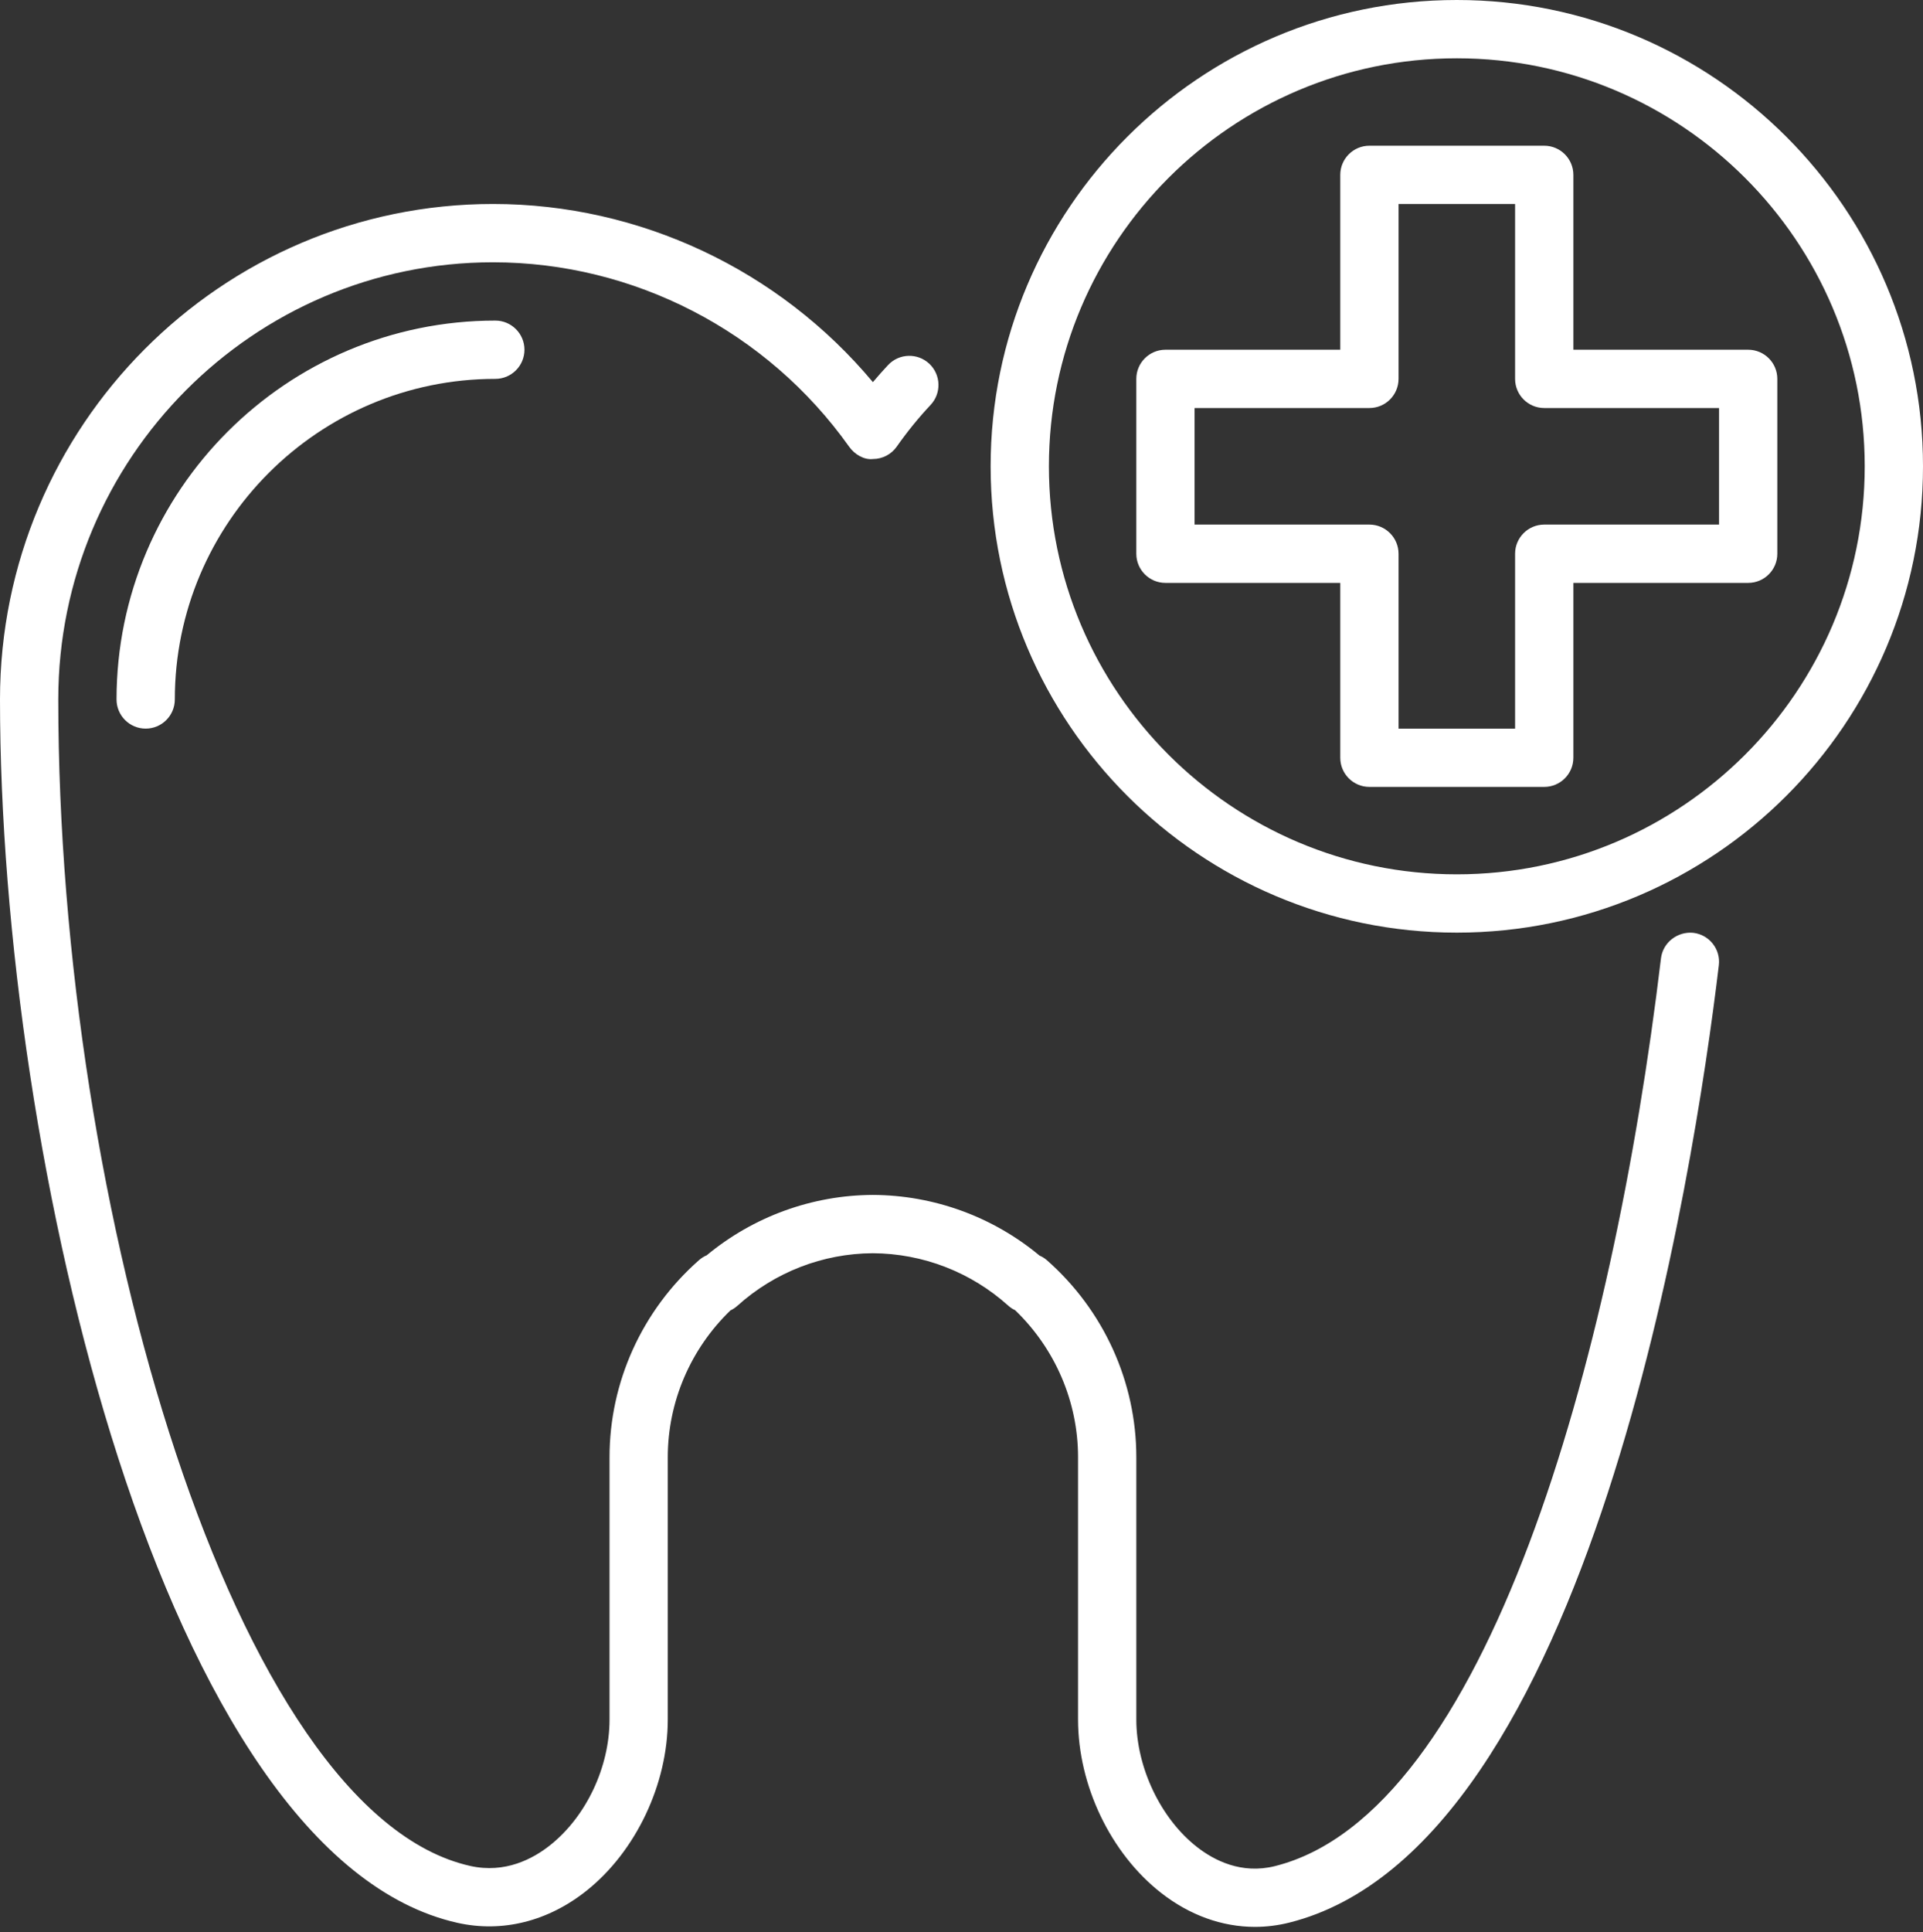
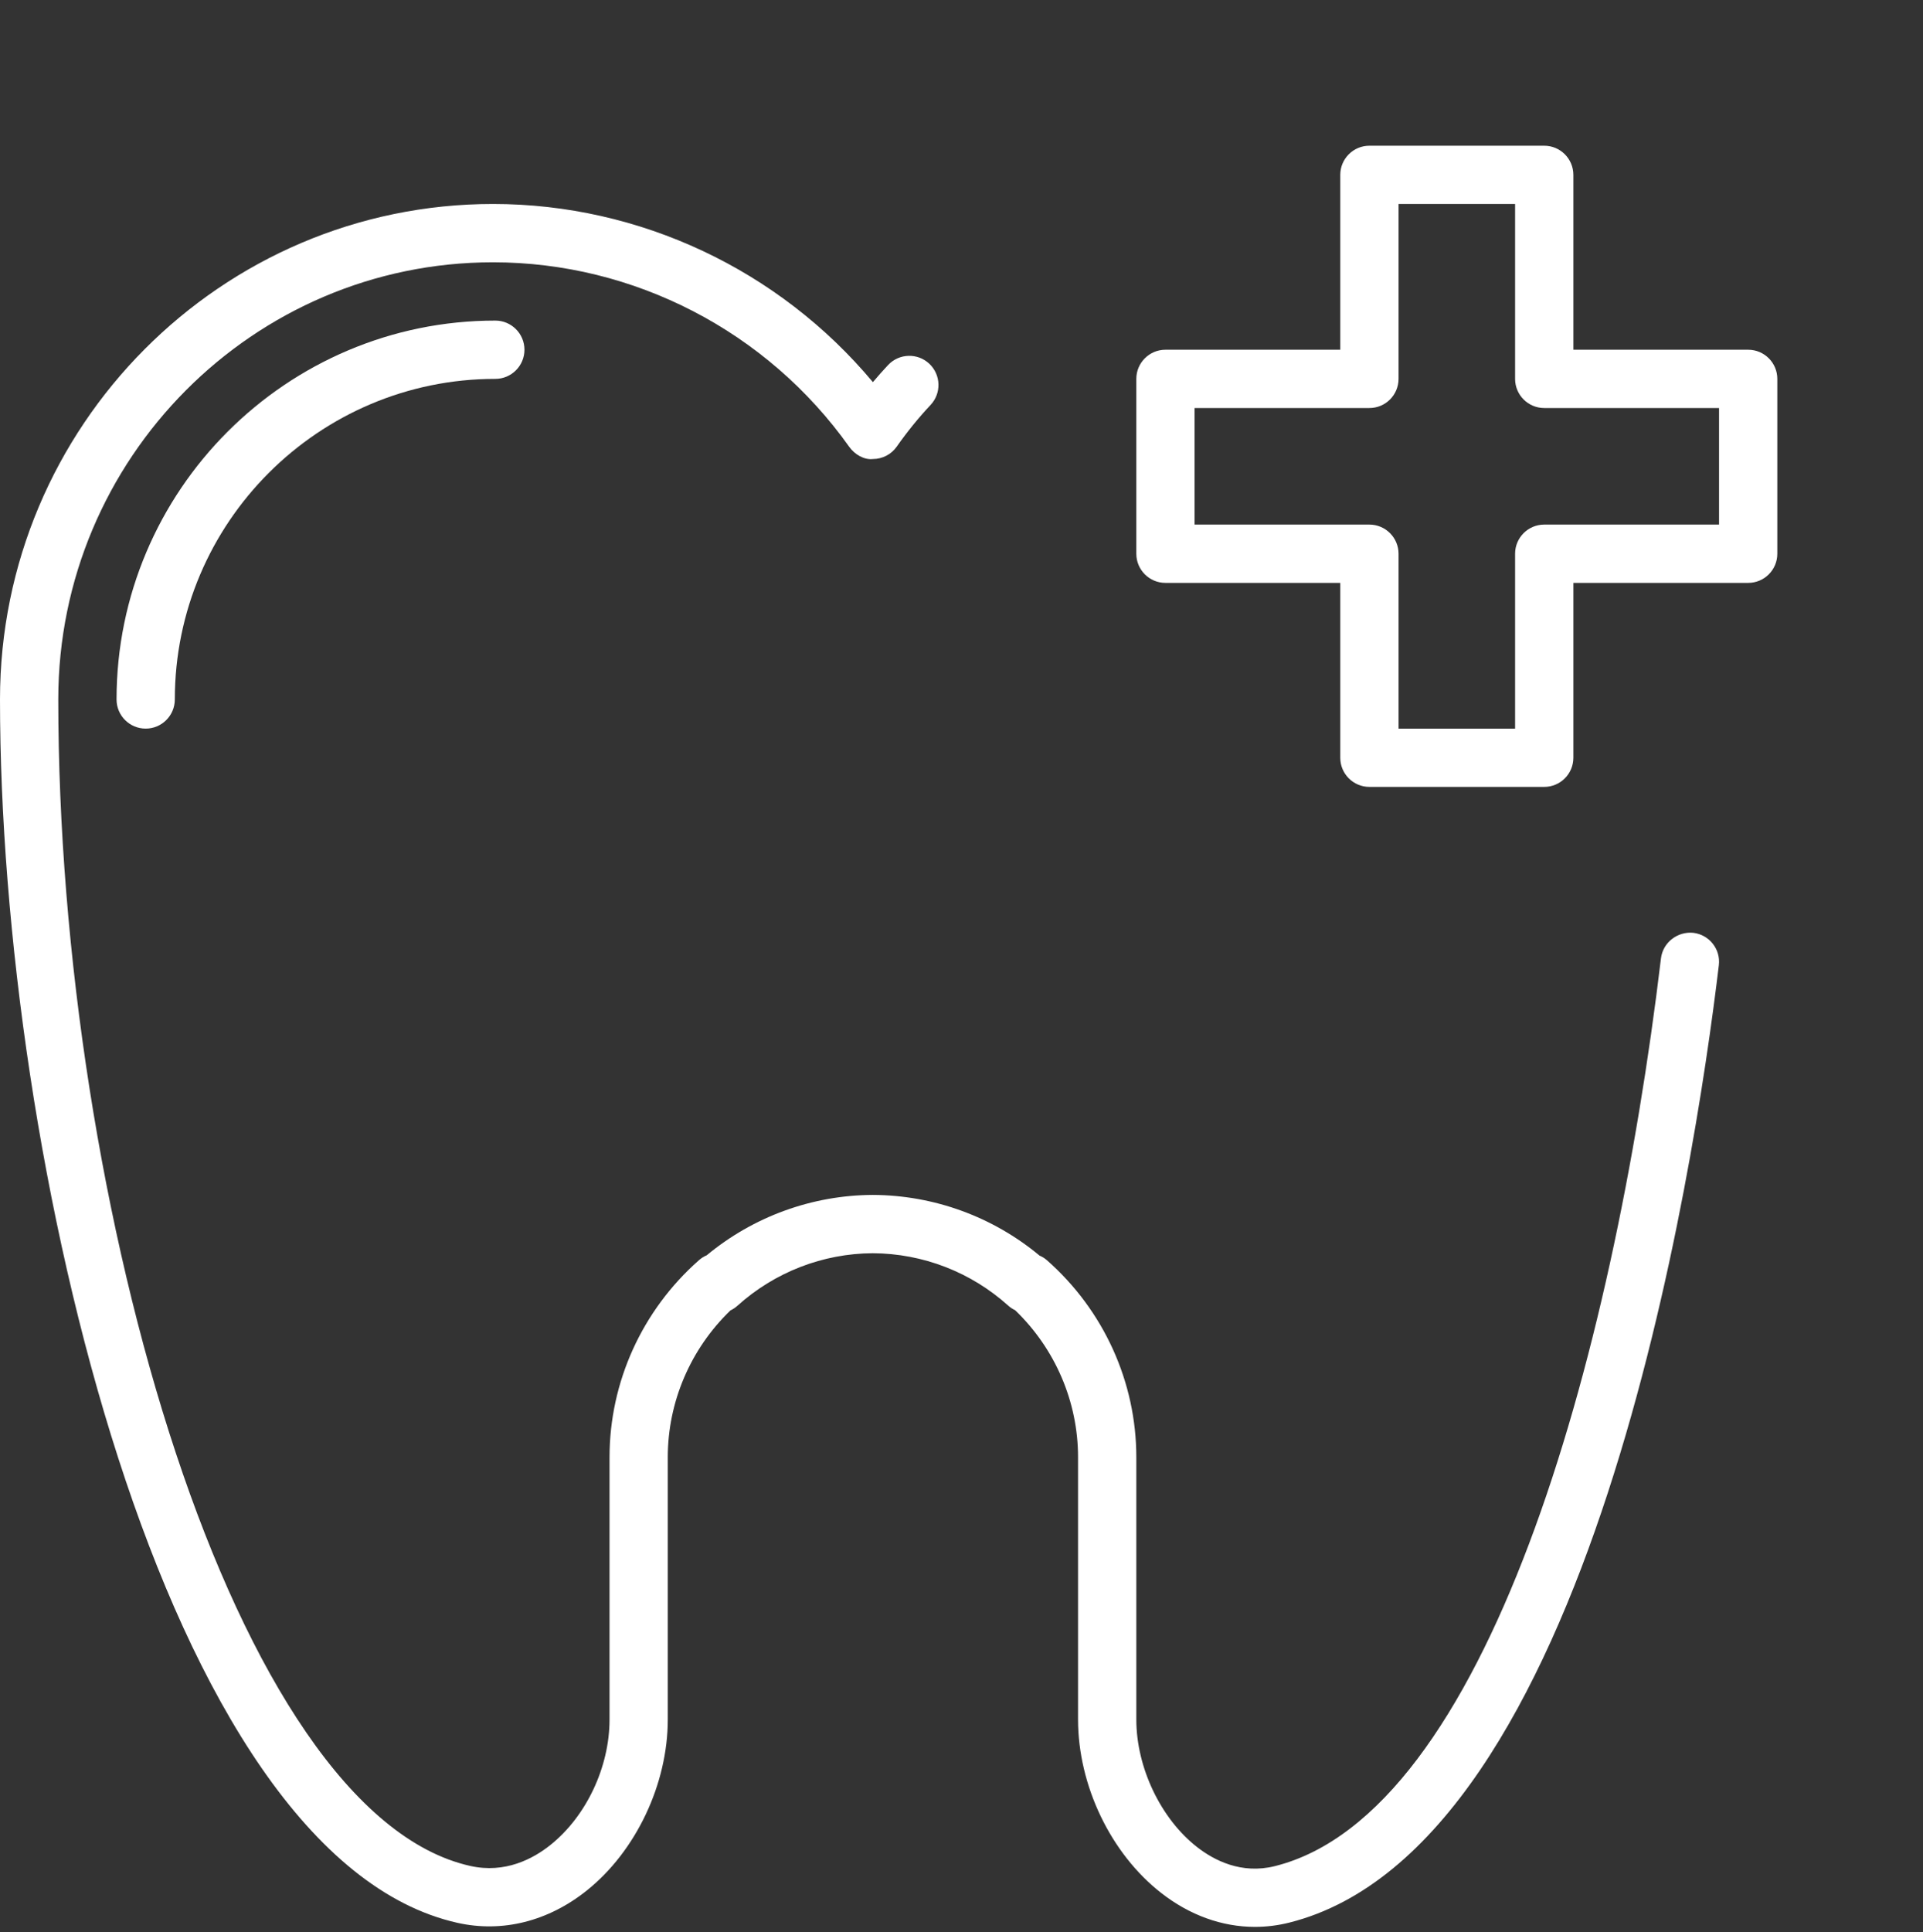
<svg xmlns="http://www.w3.org/2000/svg" fill="#ffffff" height="66.3" preserveAspectRatio="xMidYMid meet" version="1" viewBox="3.0 3.0 66.0 66.3" width="66" zoomAndPan="magnify">
  <rect x="3.0" y="3.0" width="66.0" height="66.3" fill="#333333" stroke="none" />
  <g>
    <g id="change1_1">
      <path d="M61.119,35.007c-0.536-0.056-1.046,0.325-1.112,0.875c-1.658,13.872-6.01,29.339-13.25,31.148 c-1.15,0.288-2.088-0.198-2.673-0.655C42.837,65.402,42,63.644,42,62v-9c0-2.58-1.119-5.043-3.069-6.76 c-0.077-0.068-0.163-0.12-0.252-0.158c-1.606-1.335-3.622-2.072-5.723-2.082c-2.087,0.01-4.097,0.743-5.7,2.071 c-0.096,0.041-0.186,0.097-0.266,0.168C25.039,47.957,23.92,50.42,23.92,53v9c0,1.628-0.795,3.316-2.025,4.301 c-0.596,0.478-1.557,0.991-2.756,0.723C11.046,65.21,5,44.397,5,27c0-8.271,6.693-15,14.92-15c4.838,0,9.408,2.366,12.225,6.329 c0.188,0.265,0.512,0.456,0.817,0.421c0.325-0.001,0.629-0.159,0.815-0.425c0.36-0.512,0.751-0.994,1.162-1.431 c0.378-0.403,0.357-1.036-0.045-1.414c-0.402-0.377-1.035-0.358-1.414,0.045c-0.177,0.189-0.351,0.385-0.521,0.587 c-3.218-3.85-8-6.113-13.039-6.113C10.59,10,3,17.626,3,27c0,15.717,5.591,39.709,15.701,41.976 c1.537,0.345,3.116-0.05,4.443-1.113c1.686-1.35,2.775-3.651,2.775-5.862v-9c0-1.896,0.779-3.714,2.149-5.037 c0.086-0.041,0.167-0.094,0.24-0.16c1.281-1.155,2.935-1.795,4.646-1.803c1.721,0.008,3.374,0.648,4.656,1.803 c0.071,0.063,0.148,0.114,0.23,0.151C39.217,49.278,40,51.099,40,53v9c0,2.262,1.12,4.598,2.854,5.951 c0.982,0.767,2.094,1.164,3.217,1.164c0.391,0,0.783-0.048,1.172-0.145c10.351-2.588,13.907-25.799,14.75-32.852 C62.059,35.57,61.667,35.073,61.119,35.007z" />
-       <path d="M53,3c-8.822,0-16,7.178-16,16s7.178,16,16,16s16-7.178,16-16S61.822,3,53,3z M53,33c-7.72,0-14-6.28-14-14S45.28,5,53,5 s14,6.28,14,14S60.72,33,53,33z" />
      <path d="M63,15h-6V9c0-0.552-0.448-1-1-1h-6c-0.552,0-1,0.448-1,1v6h-6c-0.552,0-1,0.448-1,1v6c0,0.552,0.448,1,1,1h6v6 c0,0.552,0.448,1,1,1h6c0.552,0,1-0.448,1-1v-6h6c0.552,0,1-0.448,1-1v-6C64,15.448,63.552,15,63,15z M62,21h-6 c-0.552,0-1,0.448-1,1v6h-4v-6c0-0.552-0.448-1-1-1h-6v-4h6c0.552,0,1-0.448,1-1v-6h4v6c0,0.552,0.448,1,1,1h6V21z" />
      <path d="M7,27c0,0.552,0.448,1,1,1s1-0.448,1-1c0-6.065,4.935-11,11-11c0.552,0,1-0.448,1-1s-0.448-1-1-1C12.832,14,7,19.832,7,27 z" />
    </g>
  </g>
</svg>